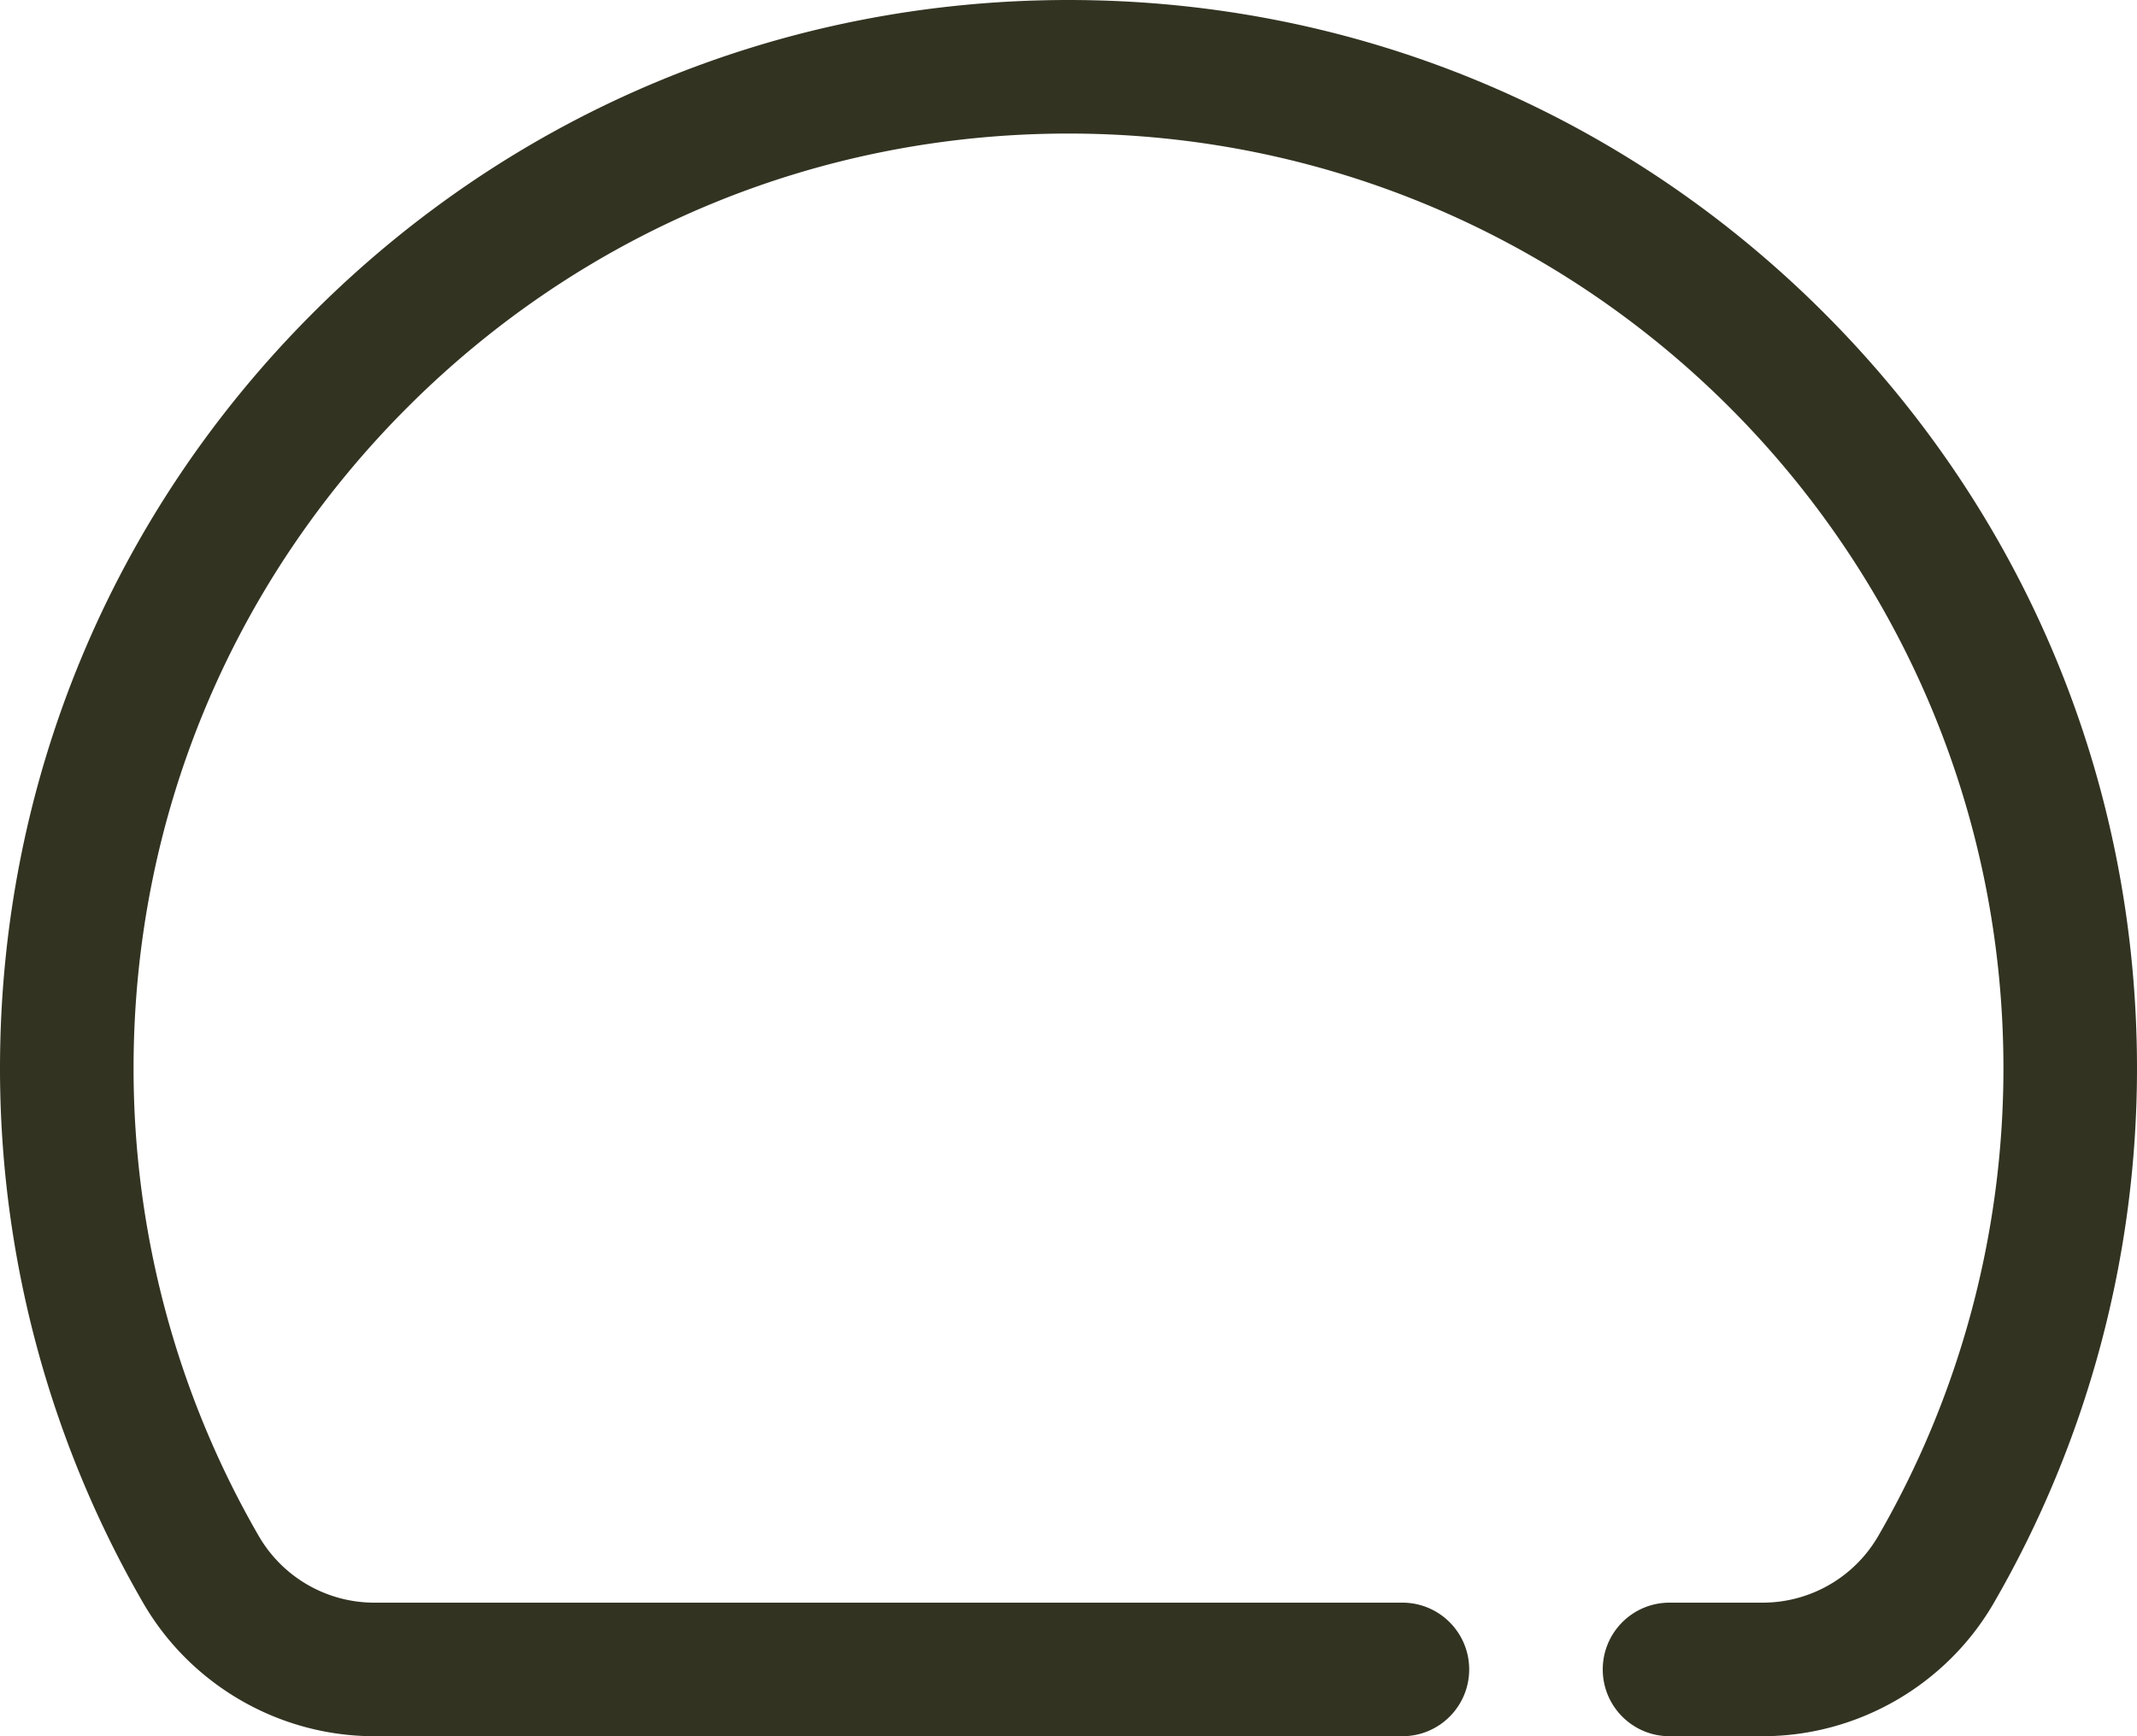
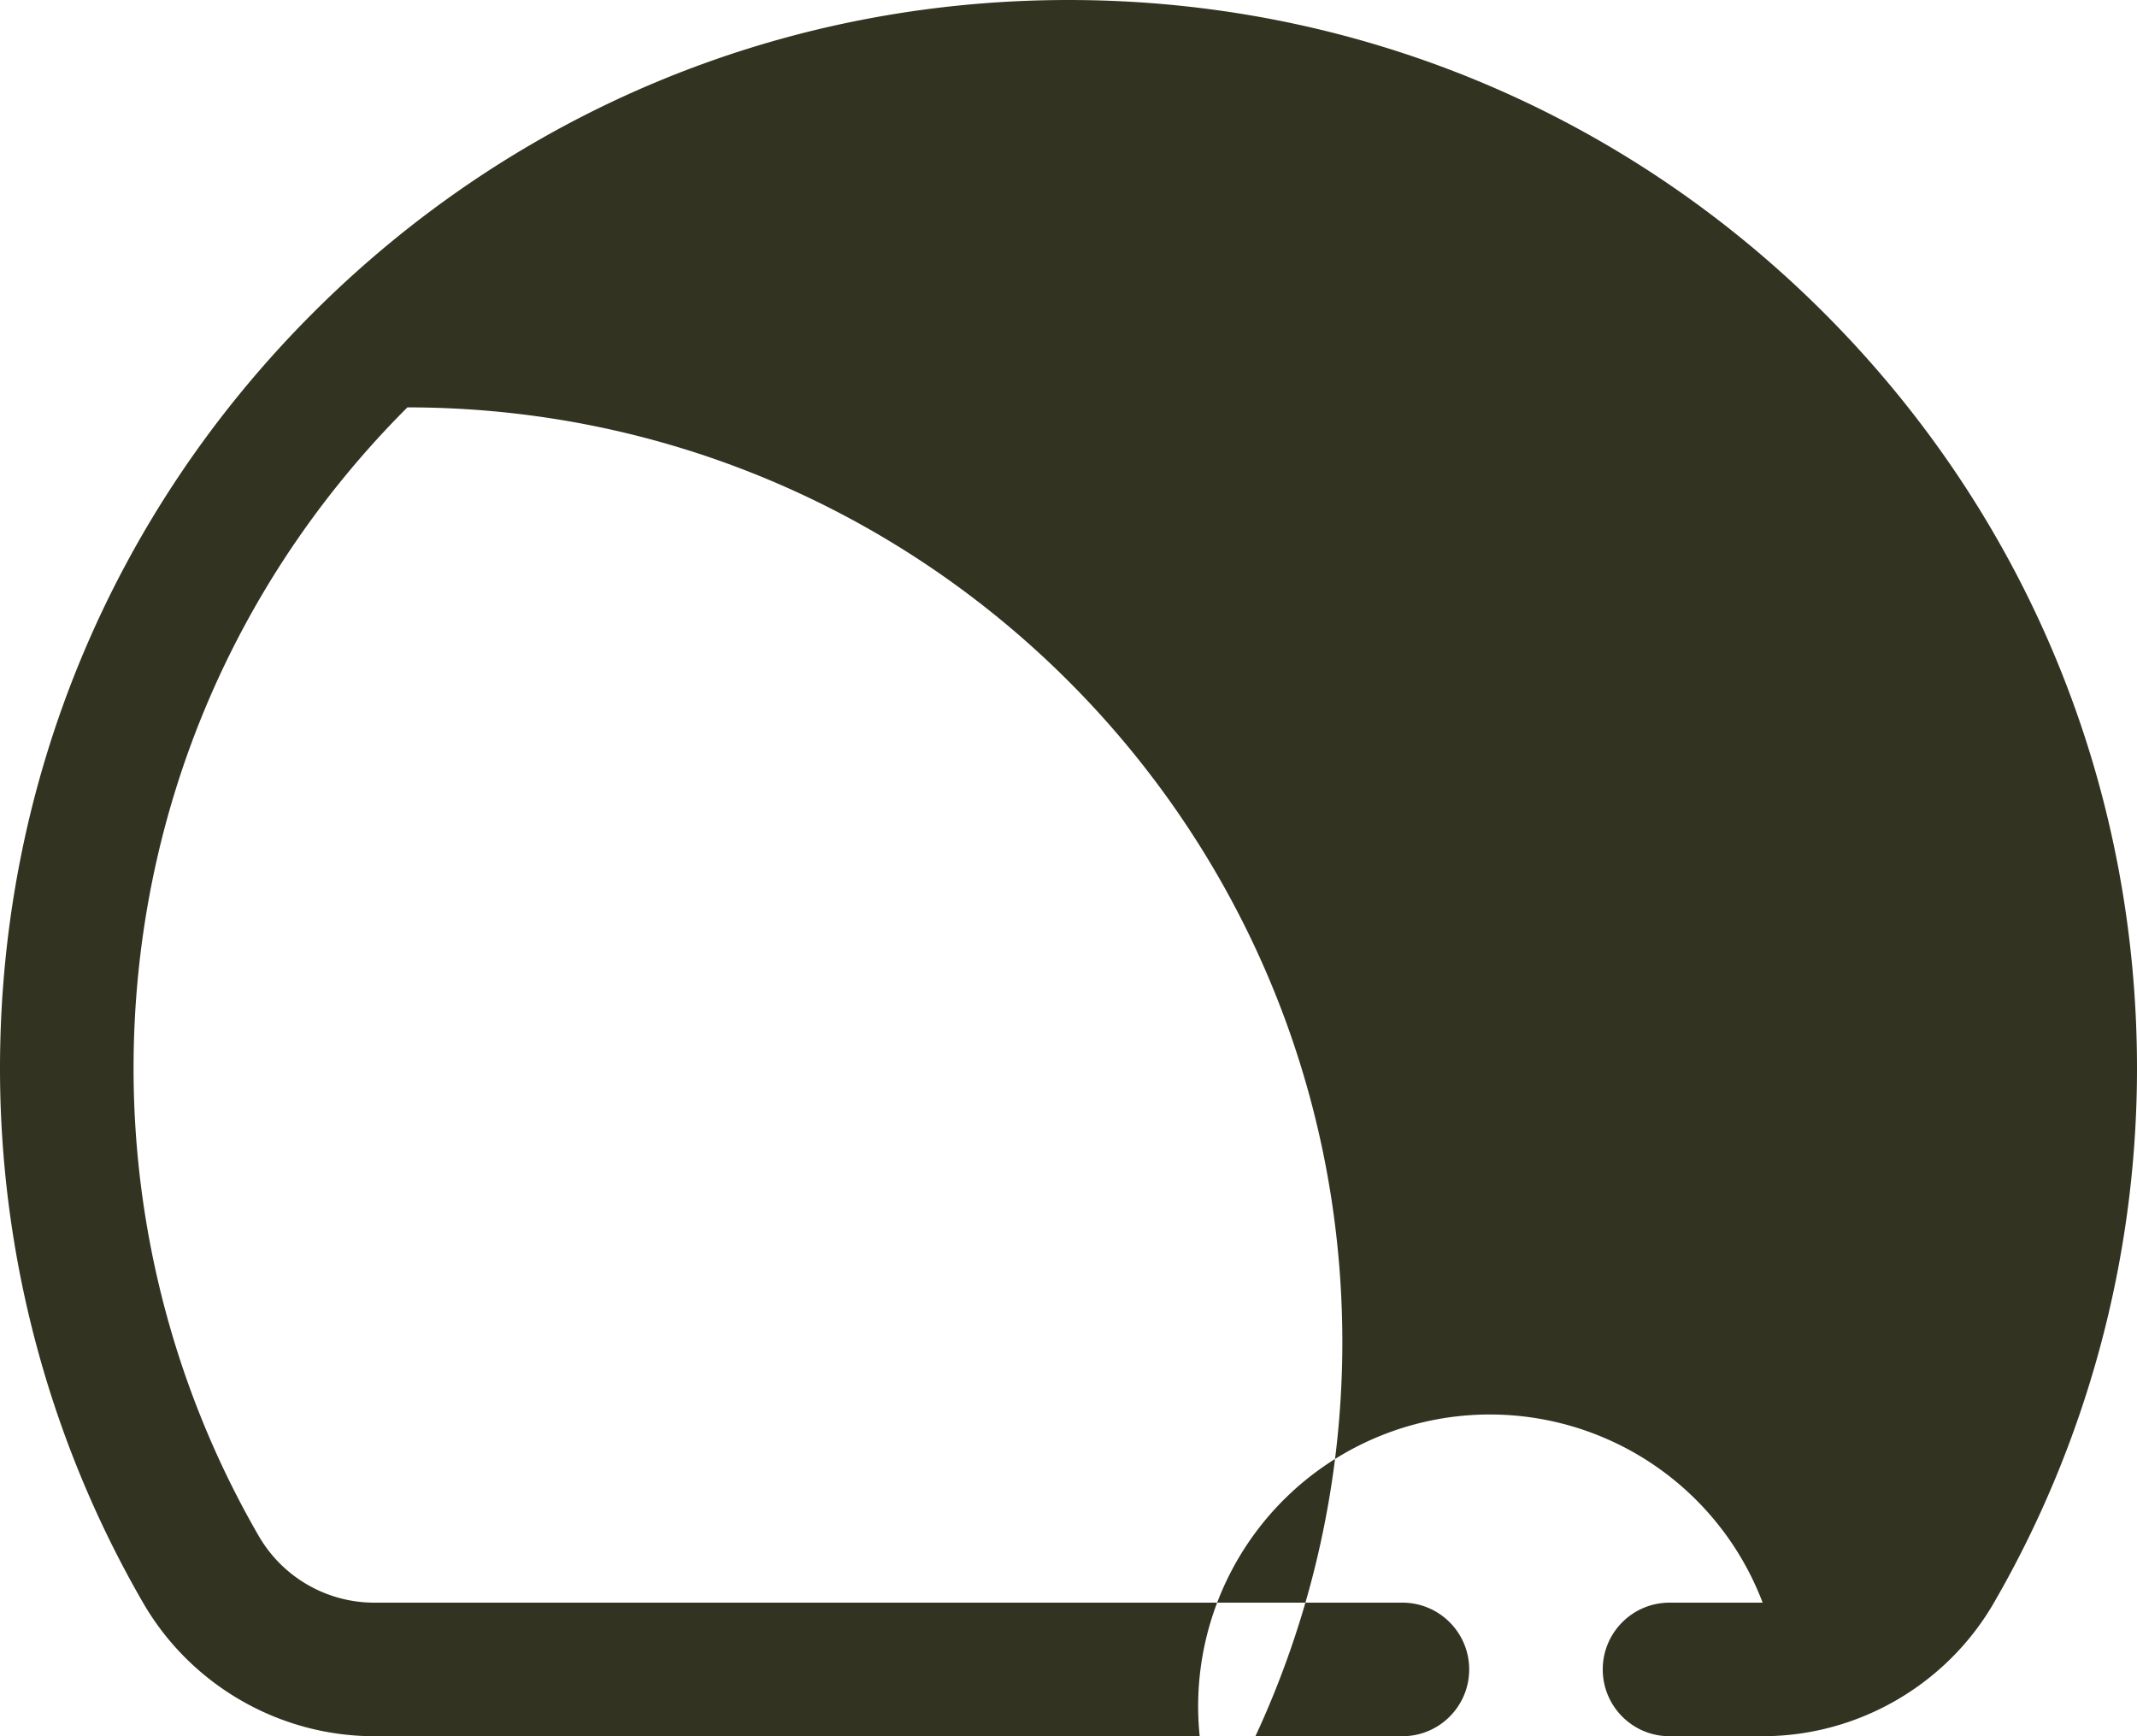
<svg xmlns="http://www.w3.org/2000/svg" viewBox="0 0 512 416" width="512px" height="416px">
  <style>
    #dough{fill:#332}
    @media (prefers-color-scheme:dark){#dough{fill:#ffe}}
  </style>
-   <path id="dough" d="M437.02 74.981C388.667 26.629 324.38 0 256 0S123.333 26.628 74.98 74.98C26.628 123.333 0 187.62 0 256c0 44.985 11.858 89.263 34.294 128.047C45.695 403.756 66.923 416 89.692 416H336c8.837 0 16-7.164 16-16 0-8.838-7.163-16-16-16H89.692a32 32 0 0 1-27.699-15.977C42.372 334.104 32 295.367 32 256c0-59.833 23.3-116.084 65.608-158.392C139.916 55.3 196.167 32 256 32c123.711 0 224 100.288 224 224 0 39.369-10.372 78.106-29.993 112.024A32.003 32.003 0 0 1 422.308 384H400c-8.837 0-16 7.163-16 16s7.163 16 16 16h22.308c22.767 0 43.994-12.242 55.398-31.952C500.142 345.266 512 300.987 512 256c0-68.381-26.629-132.668-74.98-181.019z" />
+   <path id="dough" d="M437.02 74.981C388.667 26.629 324.38 0 256 0S123.333 26.628 74.98 74.98C26.628 123.333 0 187.62 0 256c0 44.985 11.858 89.263 34.294 128.047C45.695 403.756 66.923 416 89.692 416H336c8.837 0 16-7.164 16-16 0-8.838-7.163-16-16-16H89.692a32 32 0 0 1-27.699-15.977C42.372 334.104 32 295.367 32 256c0-59.833 23.3-116.084 65.608-158.392c123.711 0 224 100.288 224 224 0 39.369-10.372 78.106-29.993 112.024A32.003 32.003 0 0 1 422.308 384H400c-8.837 0-16 7.163-16 16s7.163 16 16 16h22.308c22.767 0 43.994-12.242 55.398-31.952C500.142 345.266 512 300.987 512 256c0-68.381-26.629-132.668-74.98-181.019z" />
</svg>